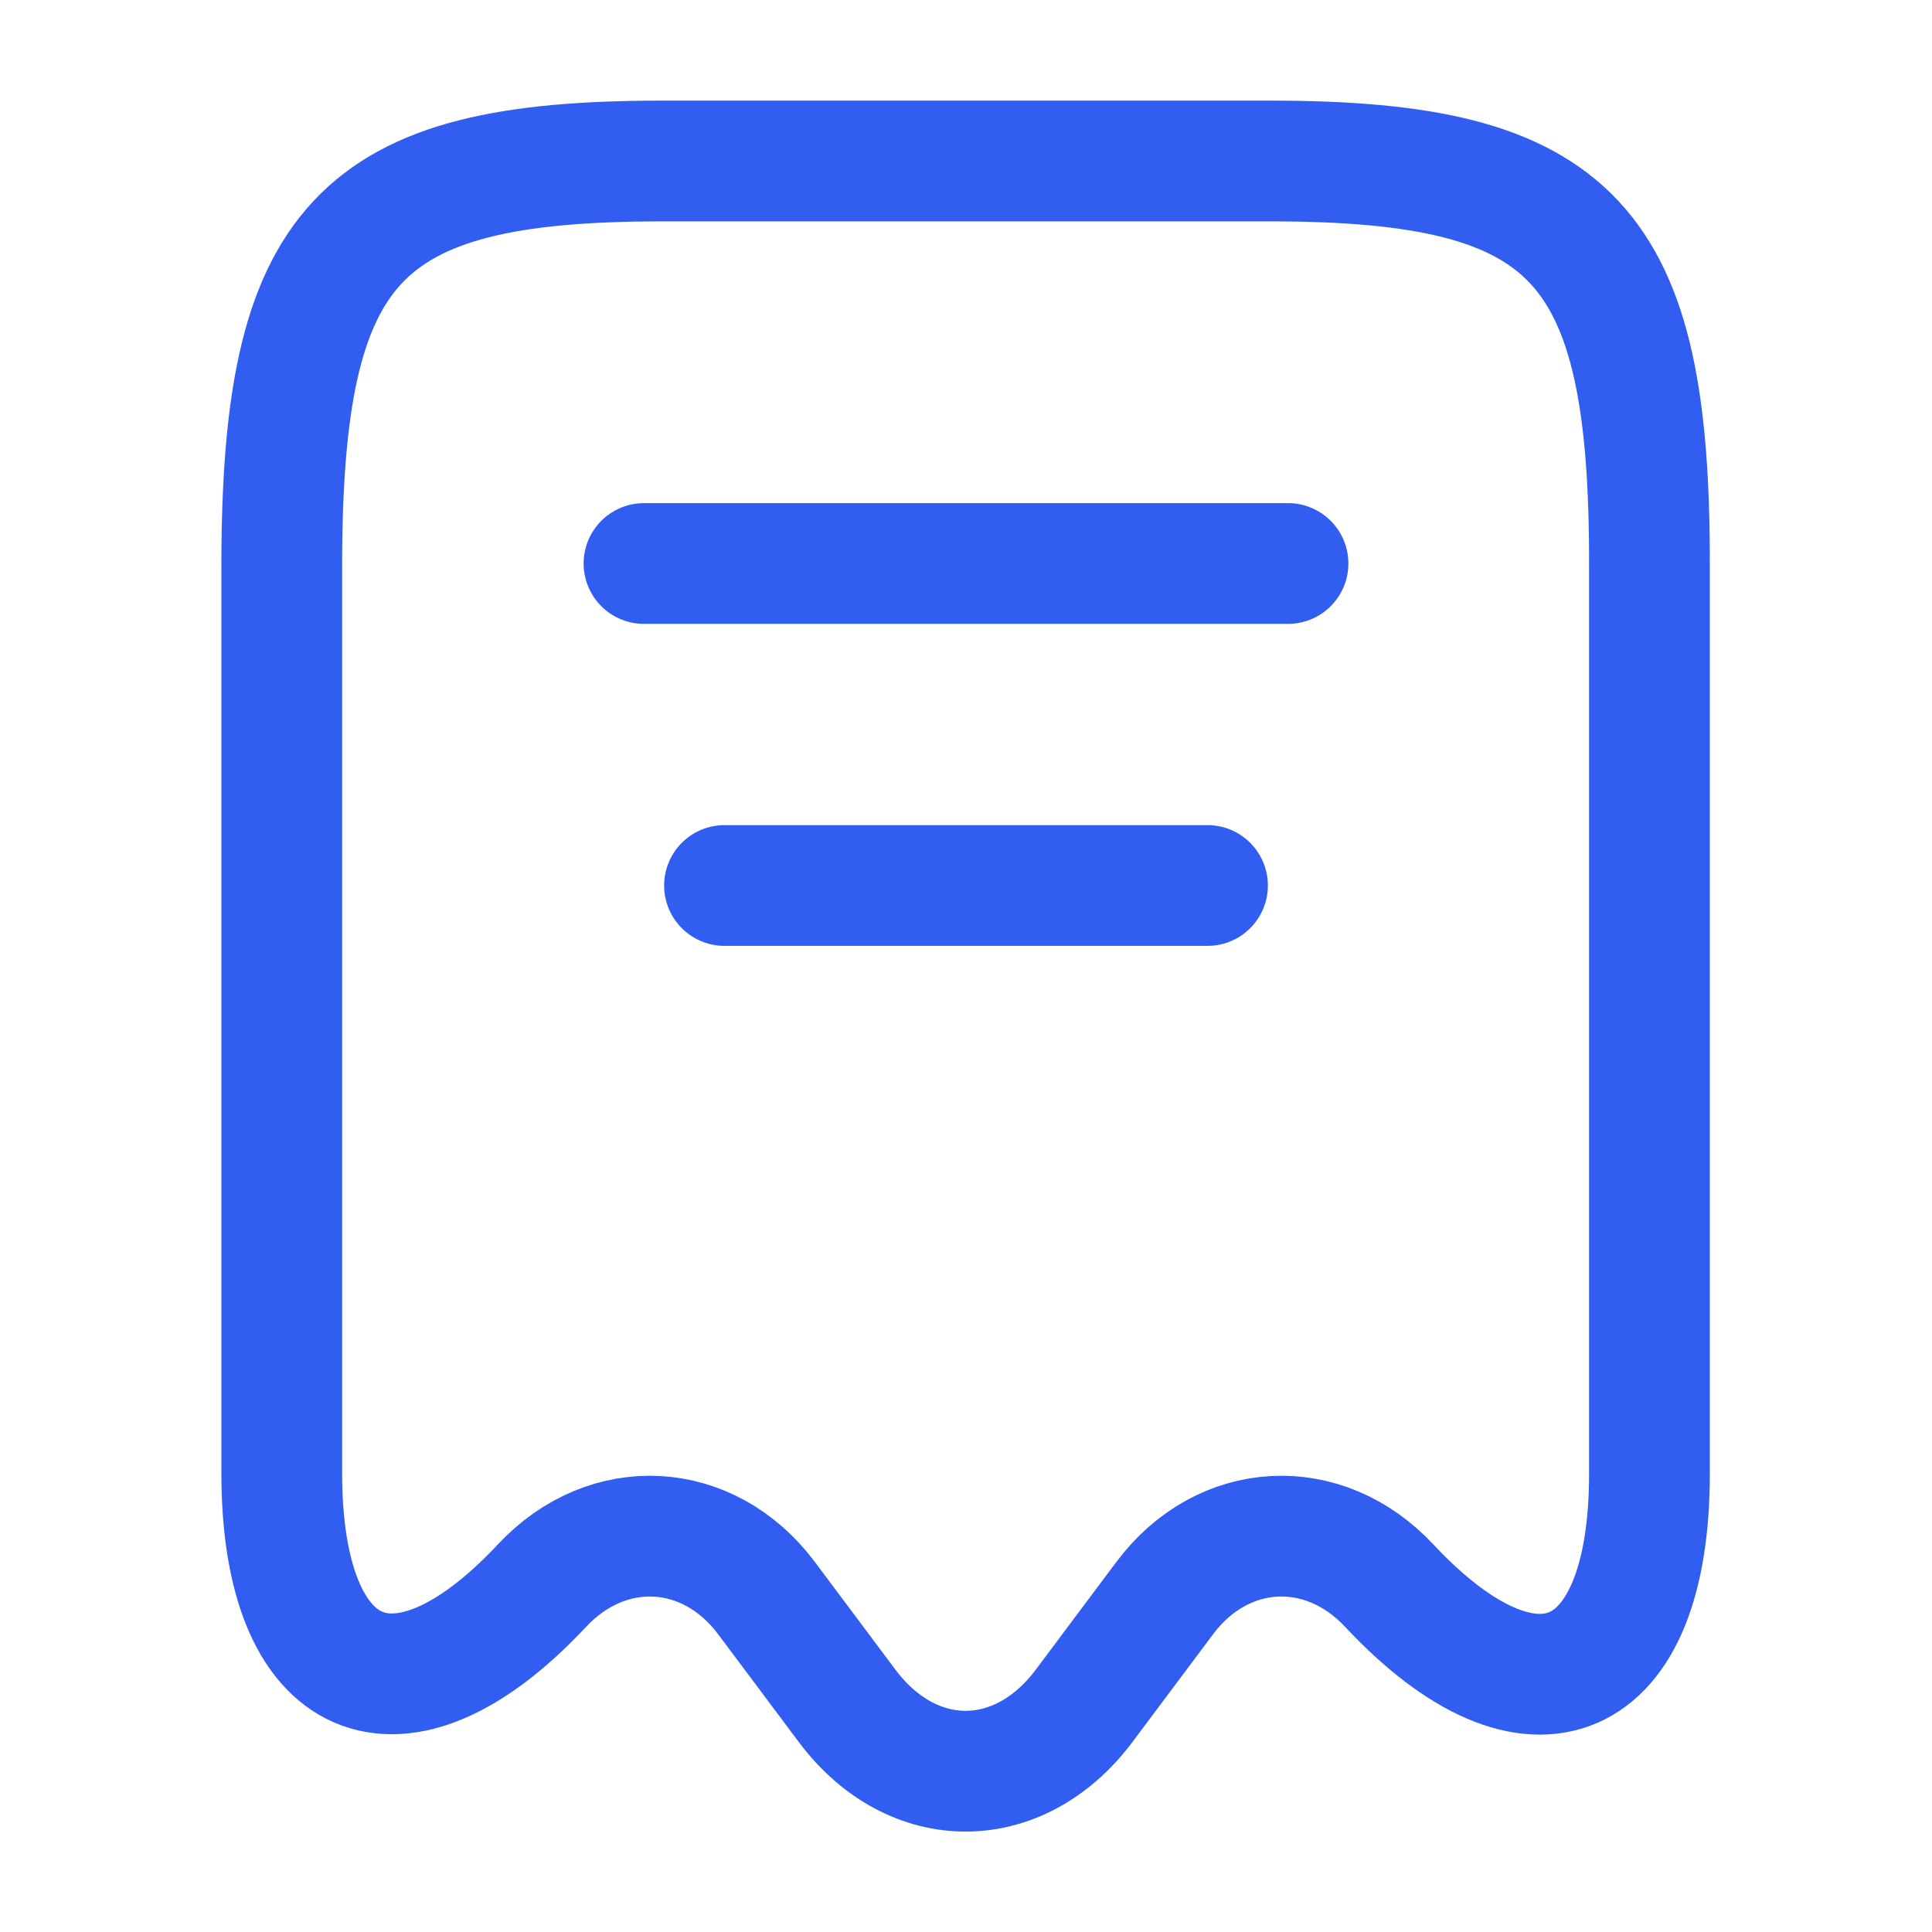
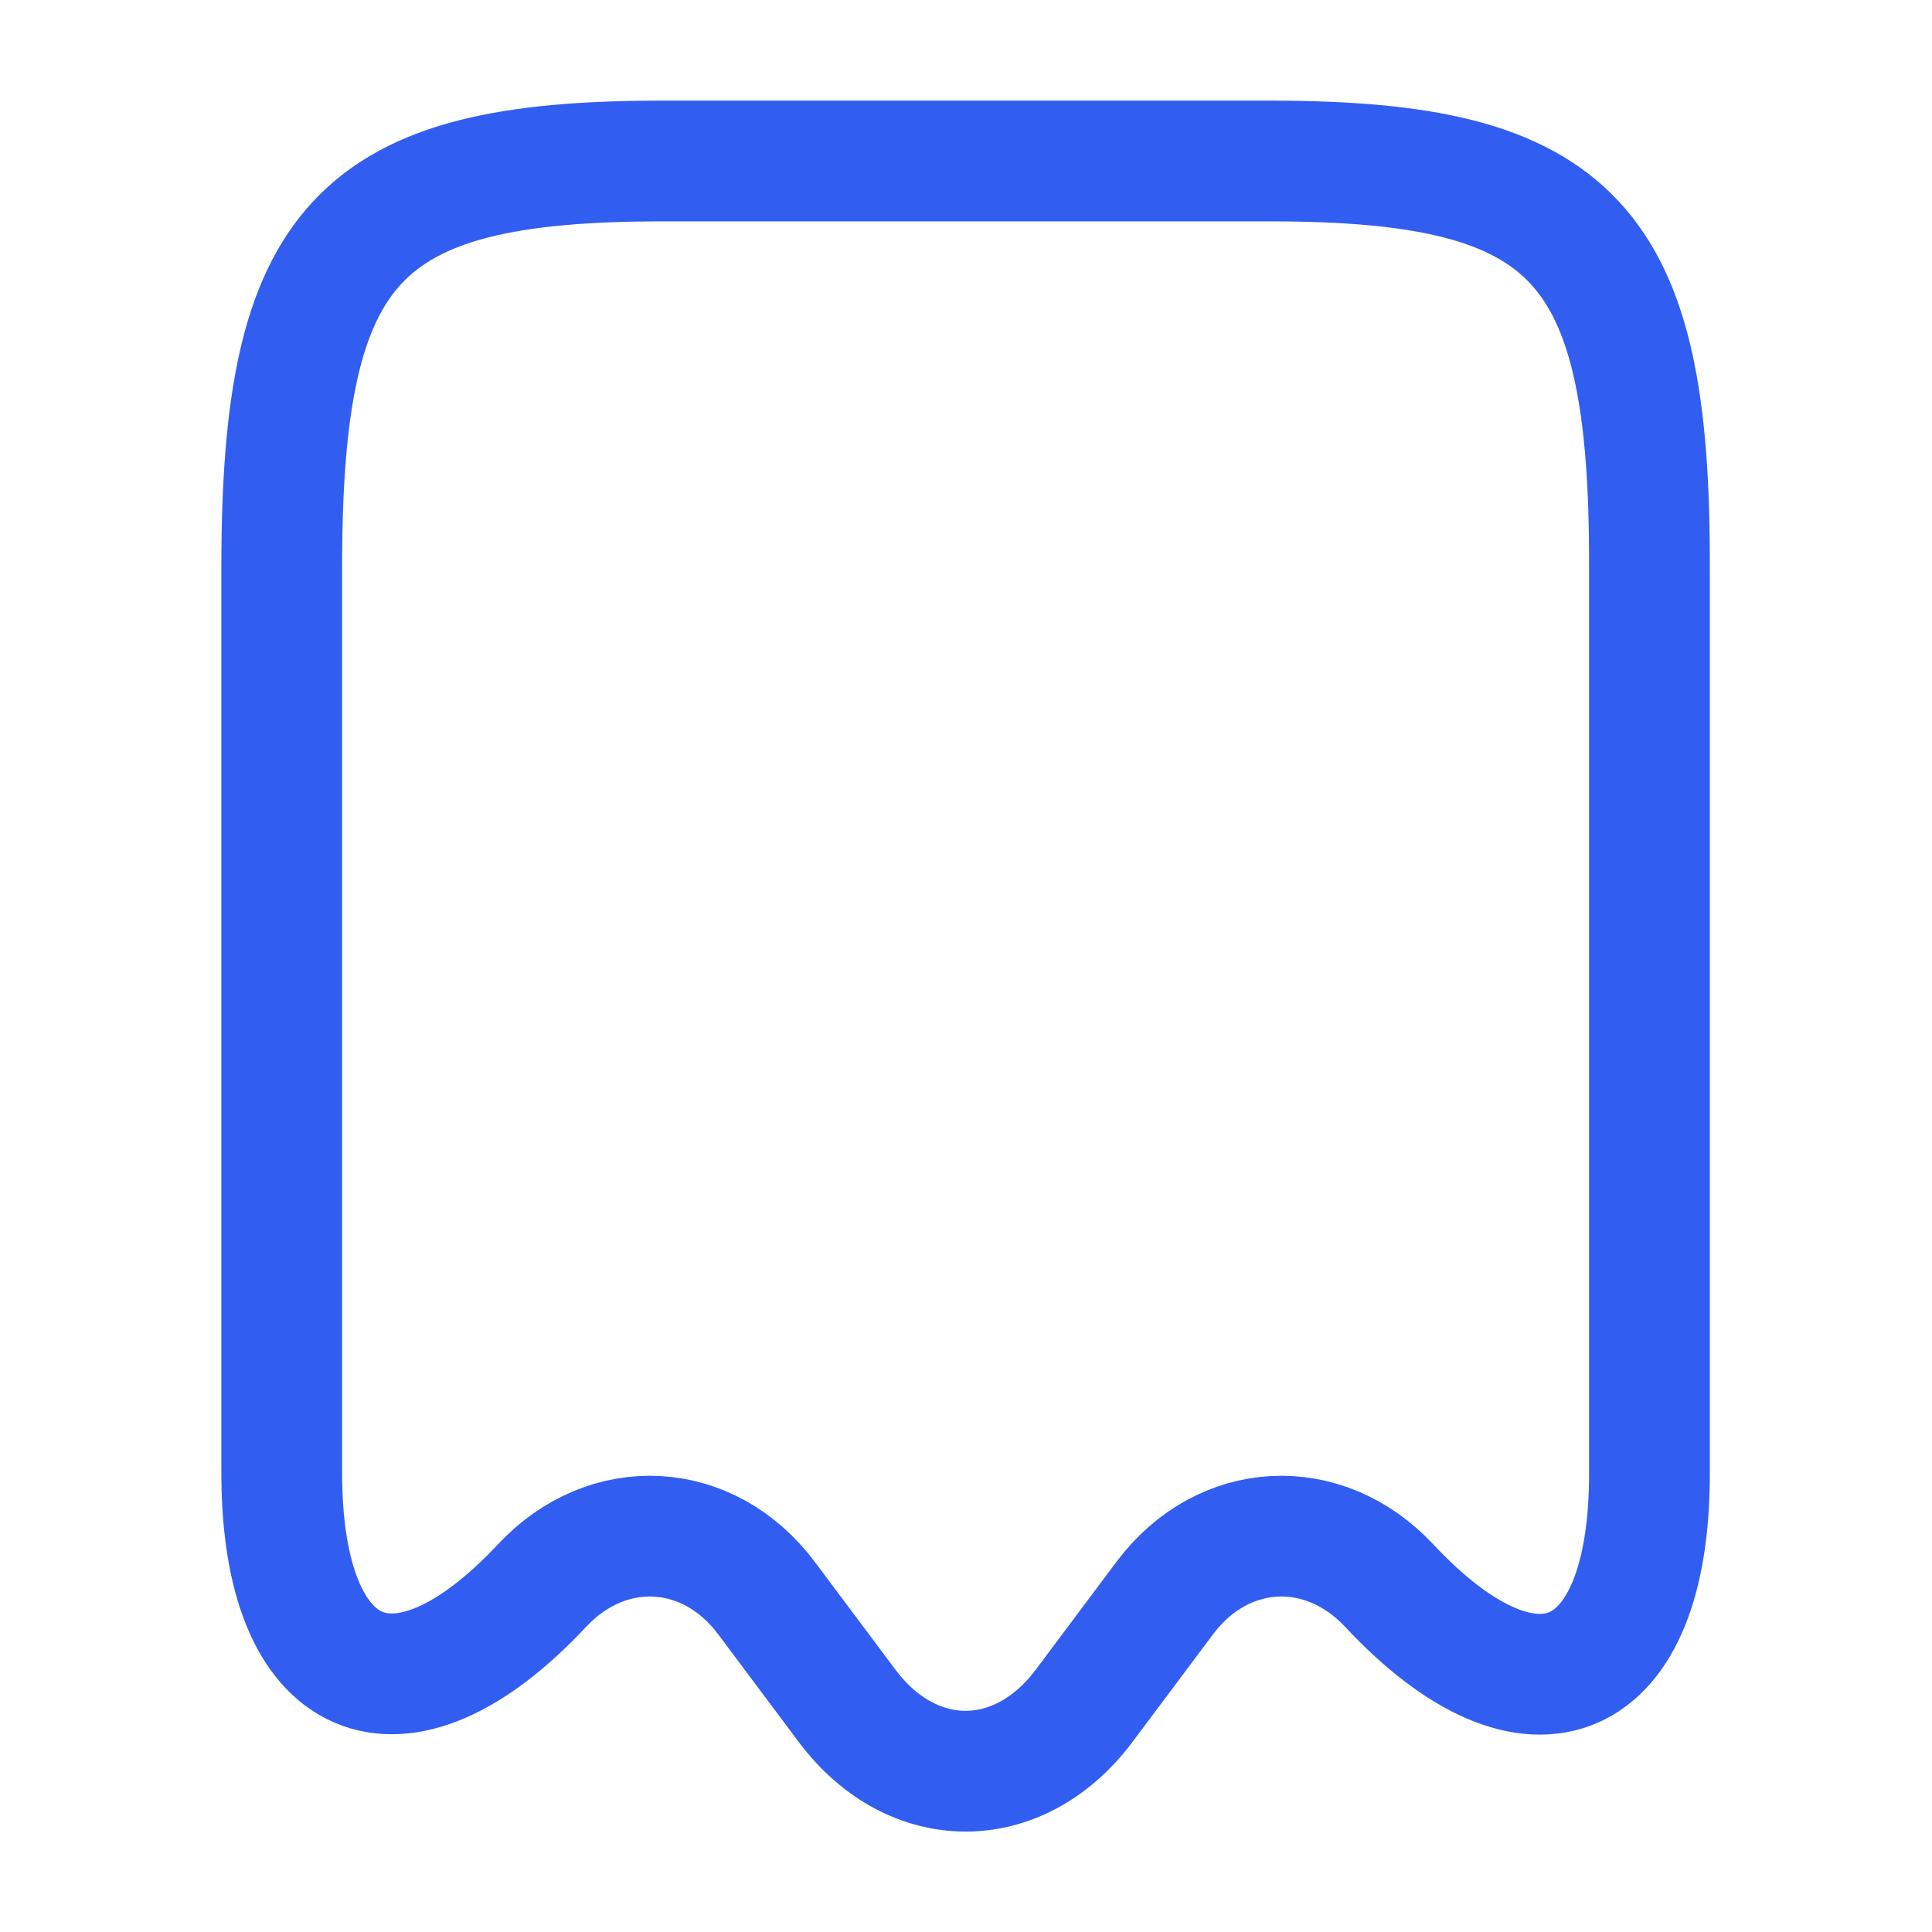
<svg xmlns="http://www.w3.org/2000/svg" width="24" height="24" viewBox="0 0 24 24" fill="none">
  <path d="M6.73 19.7C7.55 18.82 8.8 18.89 9.52 19.85L10.53 21.2C11.34 22.27 12.65 22.27 13.46 21.2L14.47 19.85C15.19 18.89 16.44 18.82 17.26 19.7C19.04 21.6 20.49 20.97 20.49 18.31V7.04C20.5 3.01 19.56 2 15.78 2H8.22C4.44 2 3.5 3.01 3.5 7.04V18.3C3.5 20.97 4.96 21.59 6.73 19.7Z" stroke="#315EF1" stroke-width="1.5" stroke-linecap="round" stroke-linejoin="round" />
-   <path d="M8 7H16" stroke="#315EF1" stroke-width="1.5" stroke-linecap="round" stroke-linejoin="round" />
-   <path d="M9 11H15" stroke="#315EF1" stroke-width="1.5" stroke-linecap="round" stroke-linejoin="round" />
</svg>